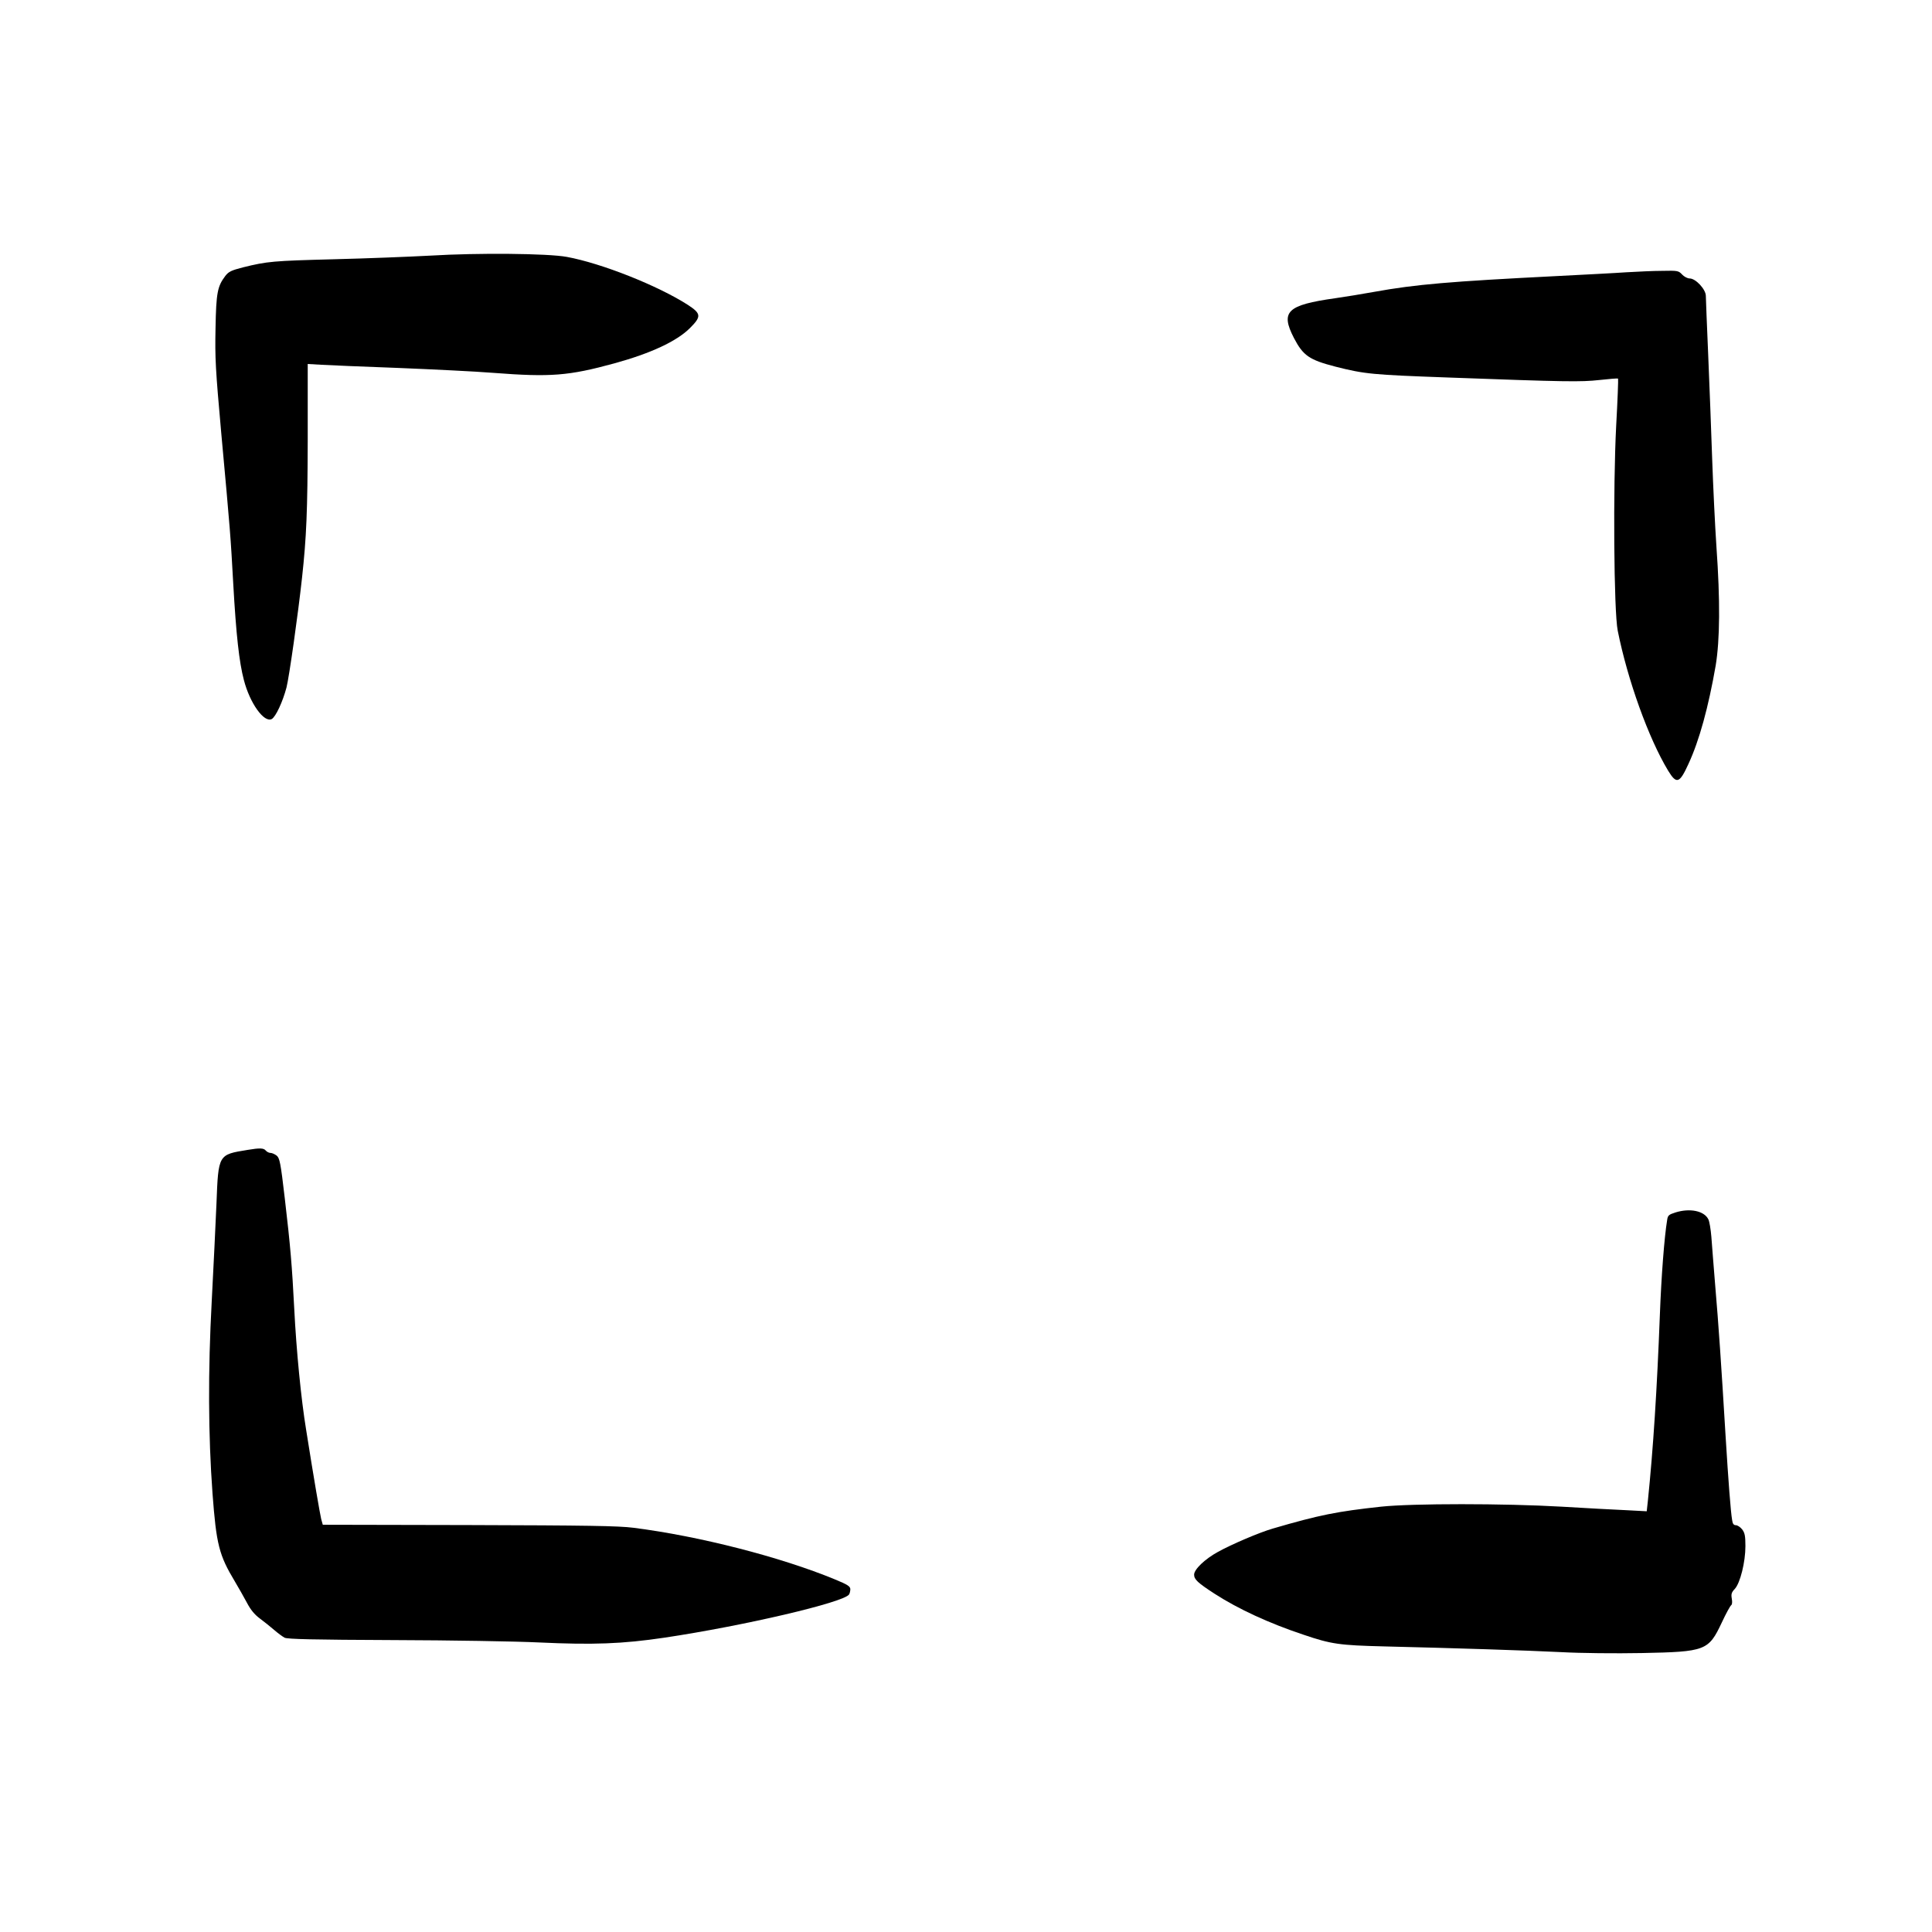
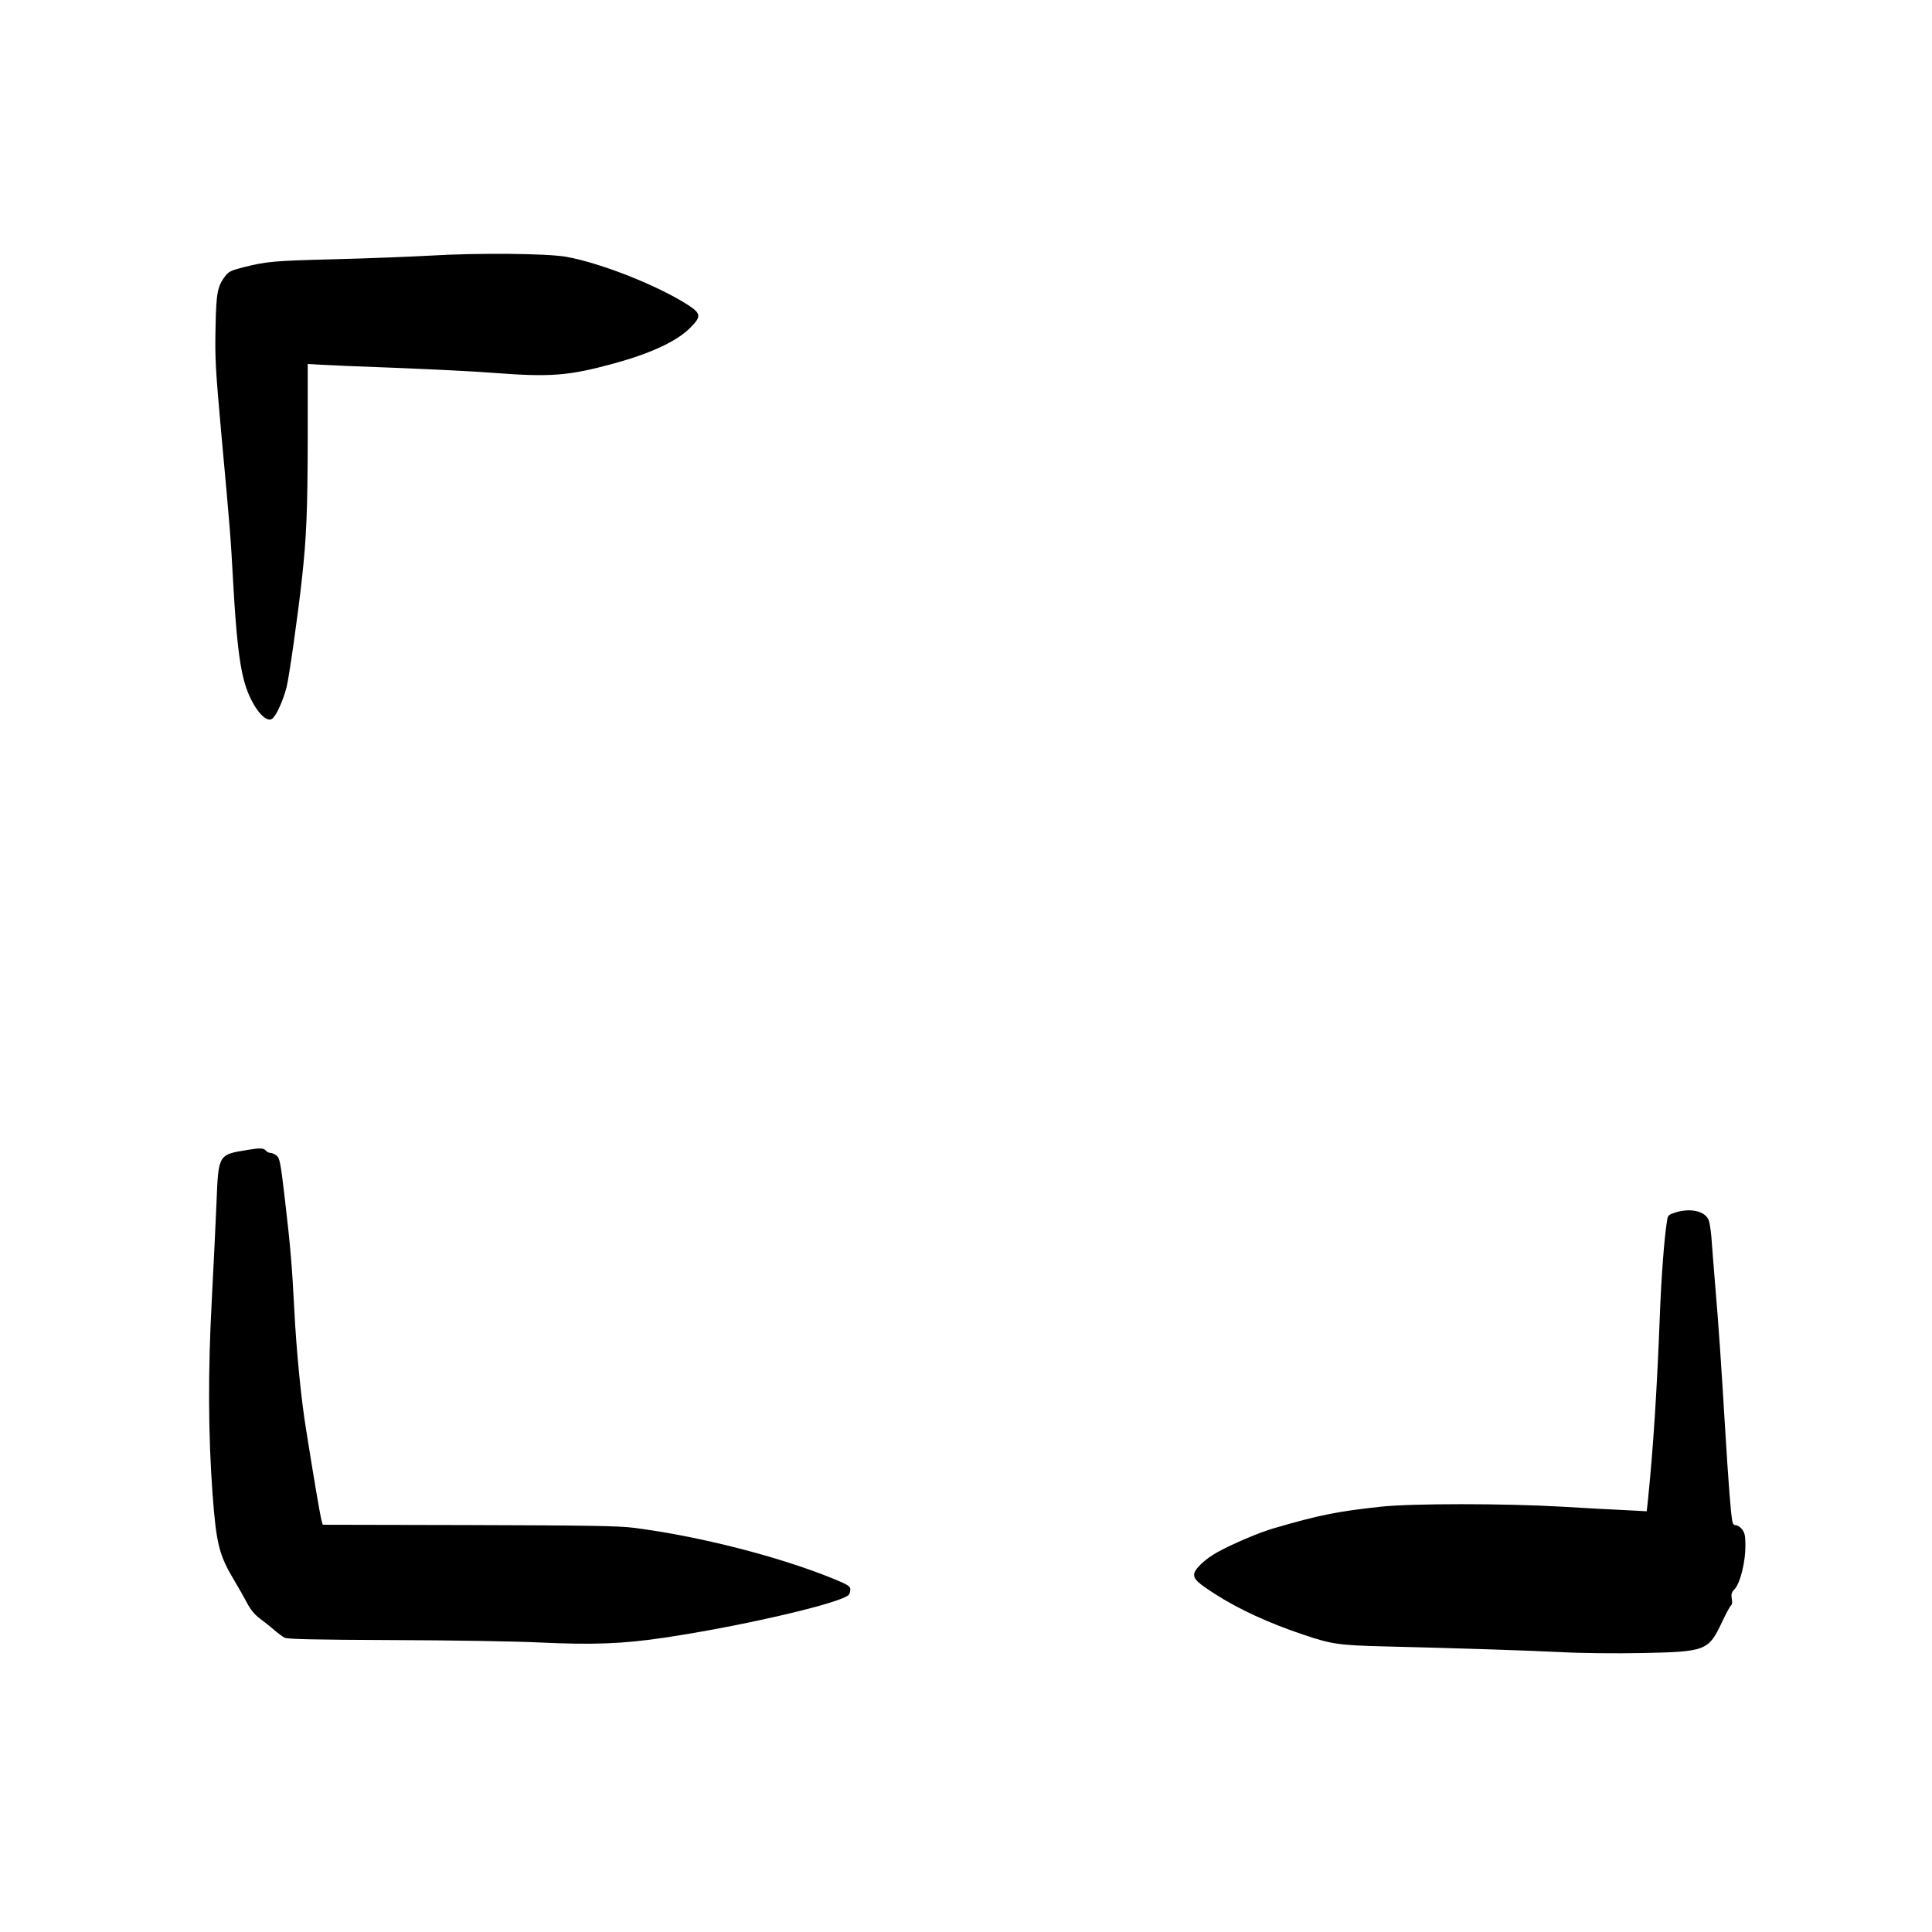
<svg xmlns="http://www.w3.org/2000/svg" fill="#000000" width="800px" height="800px" version="1.1" viewBox="144 144 512 512">
  <g>
    <path d="m258.09 211.74c-5.418 0.293-16.961 0.754-25.609 0.965-16.082 0.422-17.633 0.547-24.059 2.141-3.106 0.797-3.82 1.133-4.703 2.269-2.098 2.769-2.434 4.449-2.602 13.895-0.168 7.894 0 10.832 1.512 27.711 2.434 26.535 2.477 27.246 3.191 40.094 0.754 13.352 1.555 20.656 2.812 25.402 1.594 6.172 5.375 11.418 7.391 10.328 1.047-0.59 2.894-4.535 3.902-8.355 0.715-2.812 3.066-19.438 4.113-29.055 1.176-10.746 1.473-17.801 1.512-36.652v-20.023l3.57 0.207c1.973 0.125 11.125 0.504 20.363 0.84 9.234 0.379 20.57 0.926 25.188 1.301 15.285 1.176 20.027 0.801 32.16-2.519 9.617-2.644 16.5-5.832 20.027-9.359 3.066-3.066 2.981-3.82-0.629-6.172-7.938-5.082-22.84-11-32.035-12.68-5.039-0.926-23.551-1.094-36.105-0.336z" />
-     <path d="m575.07 216.15c-2.894 0.211-11.207 0.633-18.473 1.008-28.297 1.43-37.367 2.184-48.492 4.199-2.981 0.547-7.641 1.301-10.285 1.68-12.762 1.805-14.527 3.527-10.914 10.539 2.434 4.66 4.027 5.793 11.039 7.598 7.769 1.973 9.867 2.141 29.473 2.856 31.953 1.176 35.438 1.219 40.473 0.672 2.606-0.293 4.789-0.461 4.914-0.379 0.082 0.129-0.125 5.754-0.504 12.555-0.84 16.246-0.629 49.164 0.418 54.285 2.606 13.016 8.148 28.465 13.352 37.07 2.227 3.652 3.023 3.402 5.375-1.762 2.898-6.215 5.332-15.199 7.223-26.07 1.133-6.887 1.215-17.215 0.207-31.449-0.375-5.539-0.879-16.035-1.133-23.301-0.25-7.262-0.715-19.691-1.051-27.539-0.332-7.894-0.629-14.949-0.629-15.703 0-1.723-2.688-4.617-4.281-4.617-0.586 0-1.469-0.465-2.016-1.051-0.922-1.008-1.219-1.051-5.207-0.965-2.352 0-6.59 0.207-9.488 0.375z" />
    <path d="m209.6 448.74c-7.769 1.258-7.727 1.133-8.23 14.148-0.211 5.25-0.797 16.922-1.258 25.906-1.008 18.641-0.926 35.477 0.207 51.008 1.008 13.477 1.723 16.332 5.922 23.301 0.965 1.598 2.391 4.156 3.191 5.629 0.965 1.848 2.016 3.148 3.441 4.195 1.133 0.84 2.812 2.184 3.777 3.023 0.969 0.84 2.227 1.766 2.773 2.059 0.754 0.379 7.516 0.547 28.758 0.629 15.281 0.043 32.664 0.336 38.668 0.629 14.316 0.672 22.125 0.379 33.168-1.258 21.117-3.148 47.652-9.363 48.992-11.461 0.172-0.254 0.336-0.926 0.336-1.387 0-0.754-0.711-1.219-4.07-2.602-14.359-5.922-35.855-11.461-53.445-13.688-3.906-0.504-12.387-0.629-43.578-0.715l-38.711-0.082-0.422-1.512c-0.336-1.43-1.887-10.371-3.988-23.637-1.344-8.188-2.602-21.121-3.148-32.035-0.586-11.336-1.008-16.543-2.519-29.391-1.09-9.359-1.344-10.578-2.141-11.25-0.504-0.379-1.215-0.715-1.637-0.715-0.418 0-0.965-0.293-1.258-0.629-0.547-0.672-1.555-0.715-4.828-0.168z" />
    <path d="m588 465.32c-1.723 0.547-2.016 0.758-2.184 1.973-0.758 4.535-1.555 15.074-1.93 25.066-0.758 19.902-1.766 35.602-3.191 49.457l-0.297 2.688-5.5-0.293c-3.019-0.125-10.703-0.547-17.043-0.926-15.242-0.879-39.551-0.879-47.863 0-11.629 1.262-16.332 2.184-28.676 5.797-3.609 1.047-10.957 4.195-14.523 6.172-3.527 1.93-6.34 4.66-6.34 6.043 0 1.262 0.922 2.141 5.457 5.082 6.254 4.027 14.316 7.766 23.512 10.832 7.387 2.519 9.57 2.812 21.41 3.106 19.23 0.461 37.41 1.051 46.812 1.512 5.25 0.293 14.484 0.379 21.41 0.25 17.004-0.336 17.719-0.629 21.246-8.102 1.09-2.352 2.227-4.41 2.477-4.574 0.254-0.168 0.336-0.84 0.168-1.723-0.211-1.219-0.082-1.68 0.797-2.602 1.43-1.555 2.812-7.098 2.812-11.336 0-2.731-0.168-3.527-0.879-4.453-0.465-0.586-1.219-1.09-1.637-1.09-0.59 0-0.883-0.379-1.008-1.387-0.379-2.141-1.008-10.496-1.723-22.125-1.176-19.523-1.891-29.895-2.731-39.676-0.418-5.332-0.922-11.293-1.047-13.266-0.168-1.973-0.504-4.074-0.801-4.617-1.09-2.227-4.867-3.023-8.73-1.809z" />
  </g>
</svg>